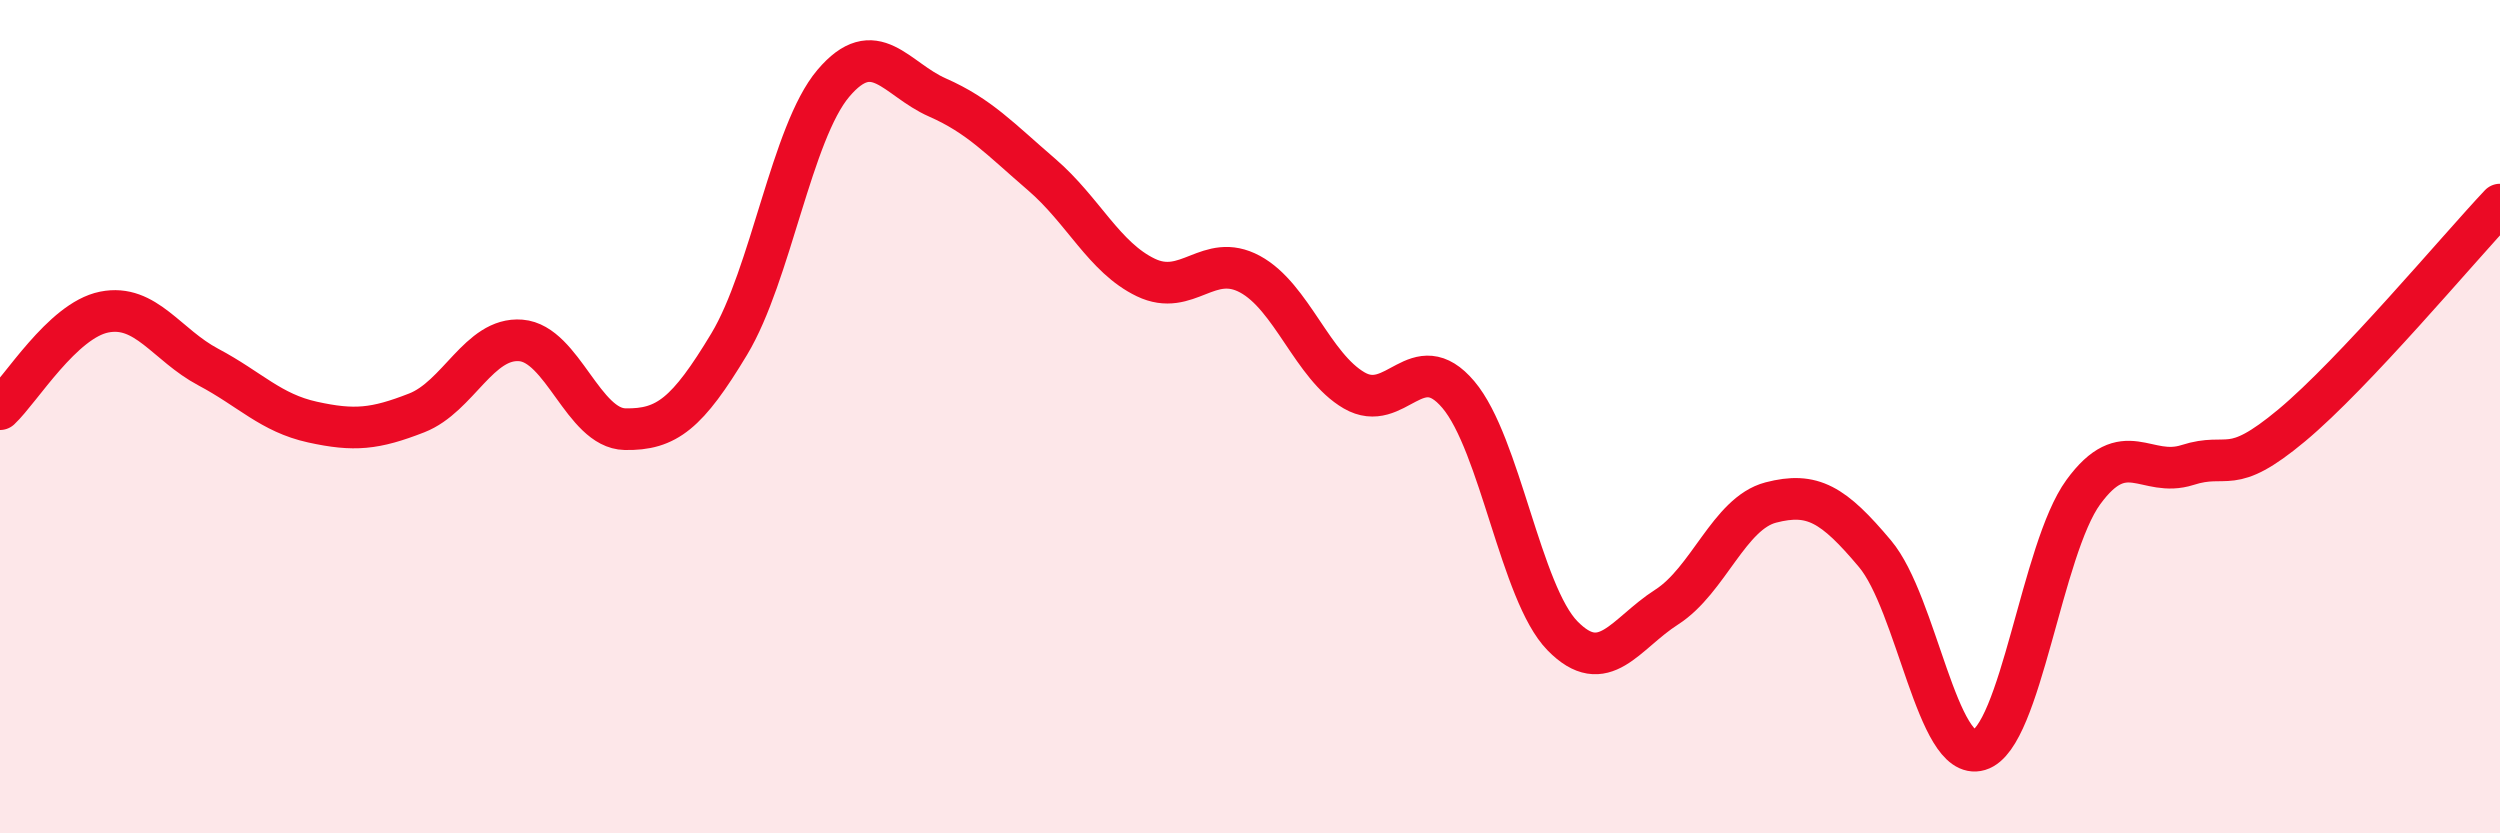
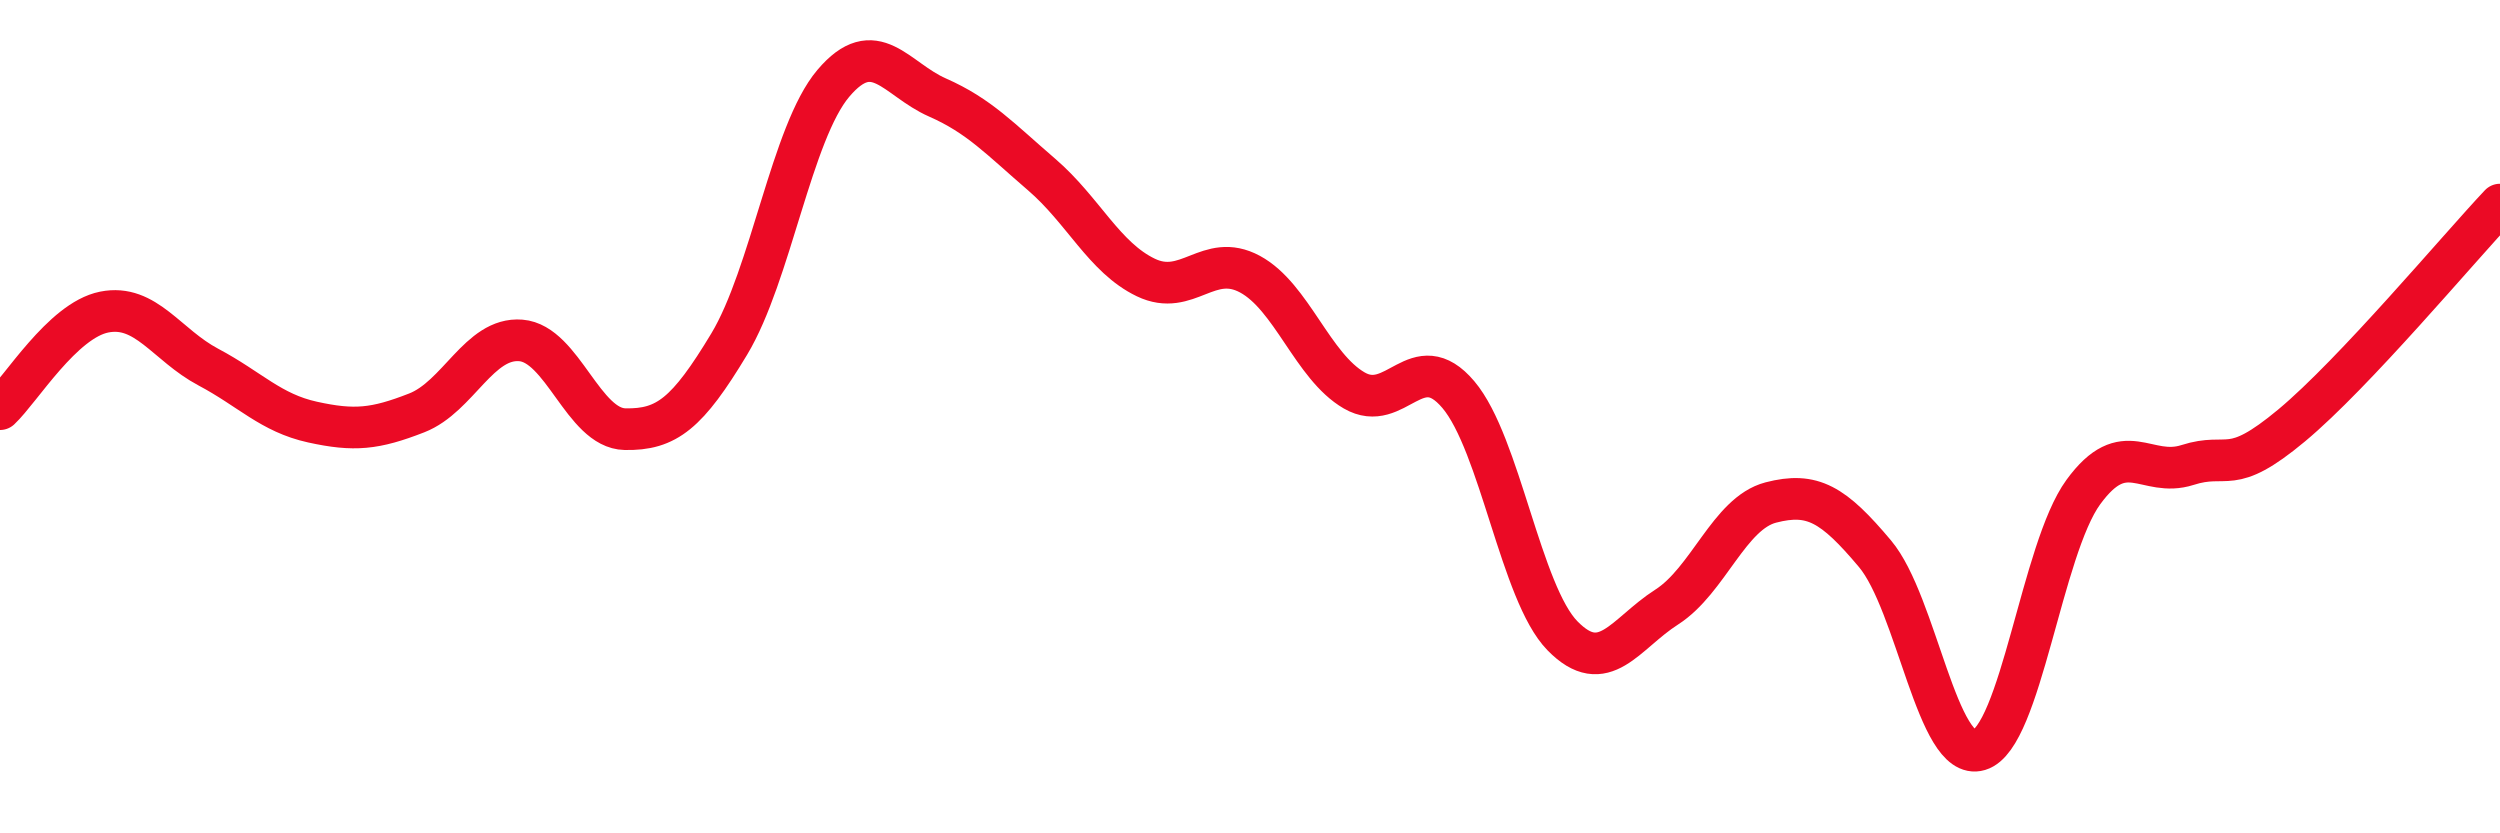
<svg xmlns="http://www.w3.org/2000/svg" width="60" height="20" viewBox="0 0 60 20">
-   <path d="M 0,9.82 C 0.5,9.35 1.5,7.69 2.5,7.49 C 3.5,7.29 4,8.28 5,8.81 C 6,9.34 6.5,9.91 7.5,10.13 C 8.5,10.35 9,10.3 10,9.91 C 11,9.52 11.5,8.09 12.5,8.17 C 13.5,8.25 14,10.28 15,10.3 C 16,10.32 16.5,9.92 17.5,8.26 C 18.5,6.6 19,3.18 20,2 C 21,0.82 21.5,1.9 22.5,2.34 C 23.5,2.78 24,3.33 25,4.19 C 26,5.05 26.5,6.18 27.5,6.66 C 28.5,7.14 29,6.04 30,6.58 C 31,7.12 31.5,8.79 32.5,9.37 C 33.5,9.95 34,8.29 35,9.47 C 36,10.65 36.5,14.24 37.5,15.26 C 38.5,16.28 39,15.21 40,14.57 C 41,13.93 41.5,12.32 42.5,12.06 C 43.5,11.8 44,12.1 45,13.29 C 46,14.48 46.5,18.3 47.5,18 C 48.5,17.7 49,13.18 50,11.81 C 51,10.44 51.5,11.48 52.5,11.16 C 53.5,10.84 53.5,11.46 55,10.21 C 56.5,8.96 59,5.97 60,4.91L60 20L0 20Z" fill="#EB0A25" opacity="0.1" stroke-linecap="round" stroke-linejoin="round" />
  <path d="M 0,9.82 C 0.5,9.35 1.5,7.69 2.5,7.49 C 3.5,7.29 4,8.28 5,8.81 C 6,9.34 6.5,9.91 7.5,10.13 C 8.5,10.35 9,10.3 10,9.91 C 11,9.52 11.5,8.09 12.5,8.17 C 13.5,8.25 14,10.28 15,10.3 C 16,10.32 16.5,9.92 17.5,8.26 C 18.5,6.6 19,3.18 20,2 C 21,0.82 21.5,1.9 22.5,2.34 C 23.5,2.78 24,3.33 25,4.19 C 26,5.05 26.5,6.18 27.5,6.66 C 28.5,7.14 29,6.04 30,6.58 C 31,7.12 31.5,8.79 32.5,9.37 C 33.5,9.95 34,8.29 35,9.47 C 36,10.65 36.5,14.24 37.5,15.26 C 38.5,16.28 39,15.21 40,14.57 C 41,13.93 41.5,12.32 42.5,12.06 C 43.5,11.8 44,12.1 45,13.29 C 46,14.48 46.5,18.3 47.5,18 C 48.5,17.7 49,13.18 50,11.81 C 51,10.44 51.5,11.48 52.5,11.16 C 53.5,10.84 53.5,11.46 55,10.21 C 56.5,8.96 59,5.97 60,4.91" stroke="#EB0A25" stroke-width="1" fill="none" stroke-linecap="round" stroke-linejoin="round" />
</svg>